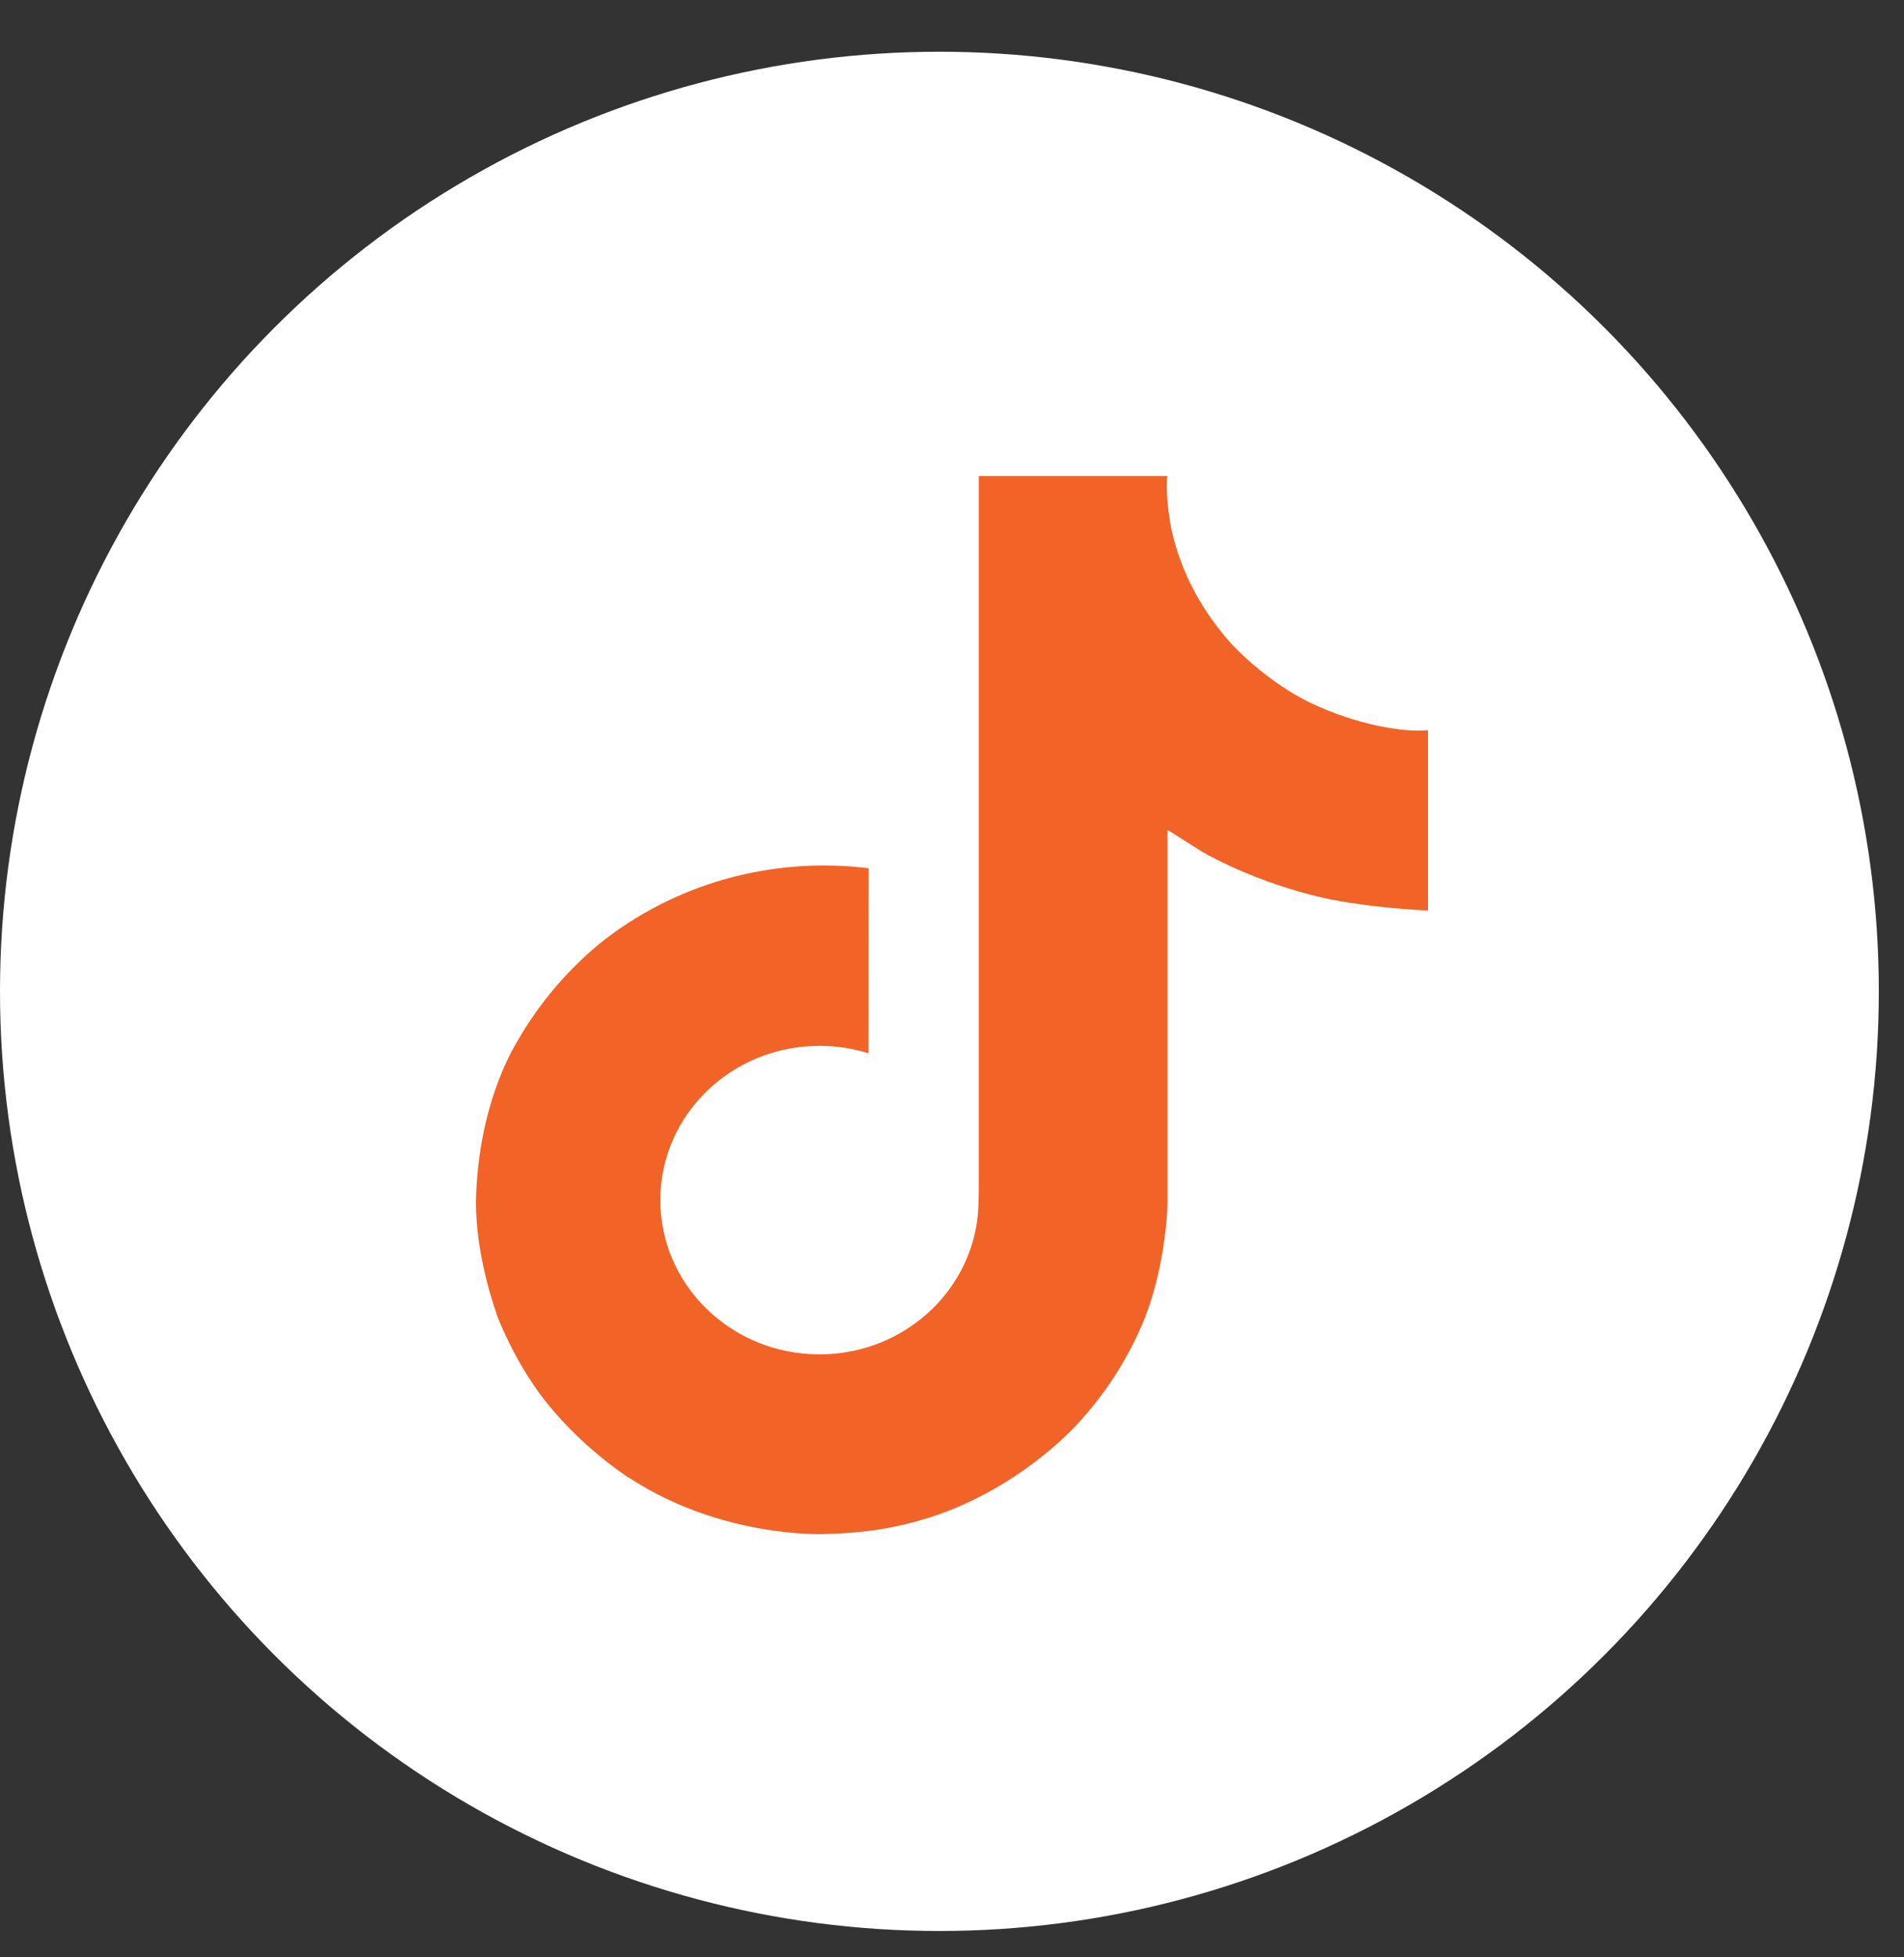
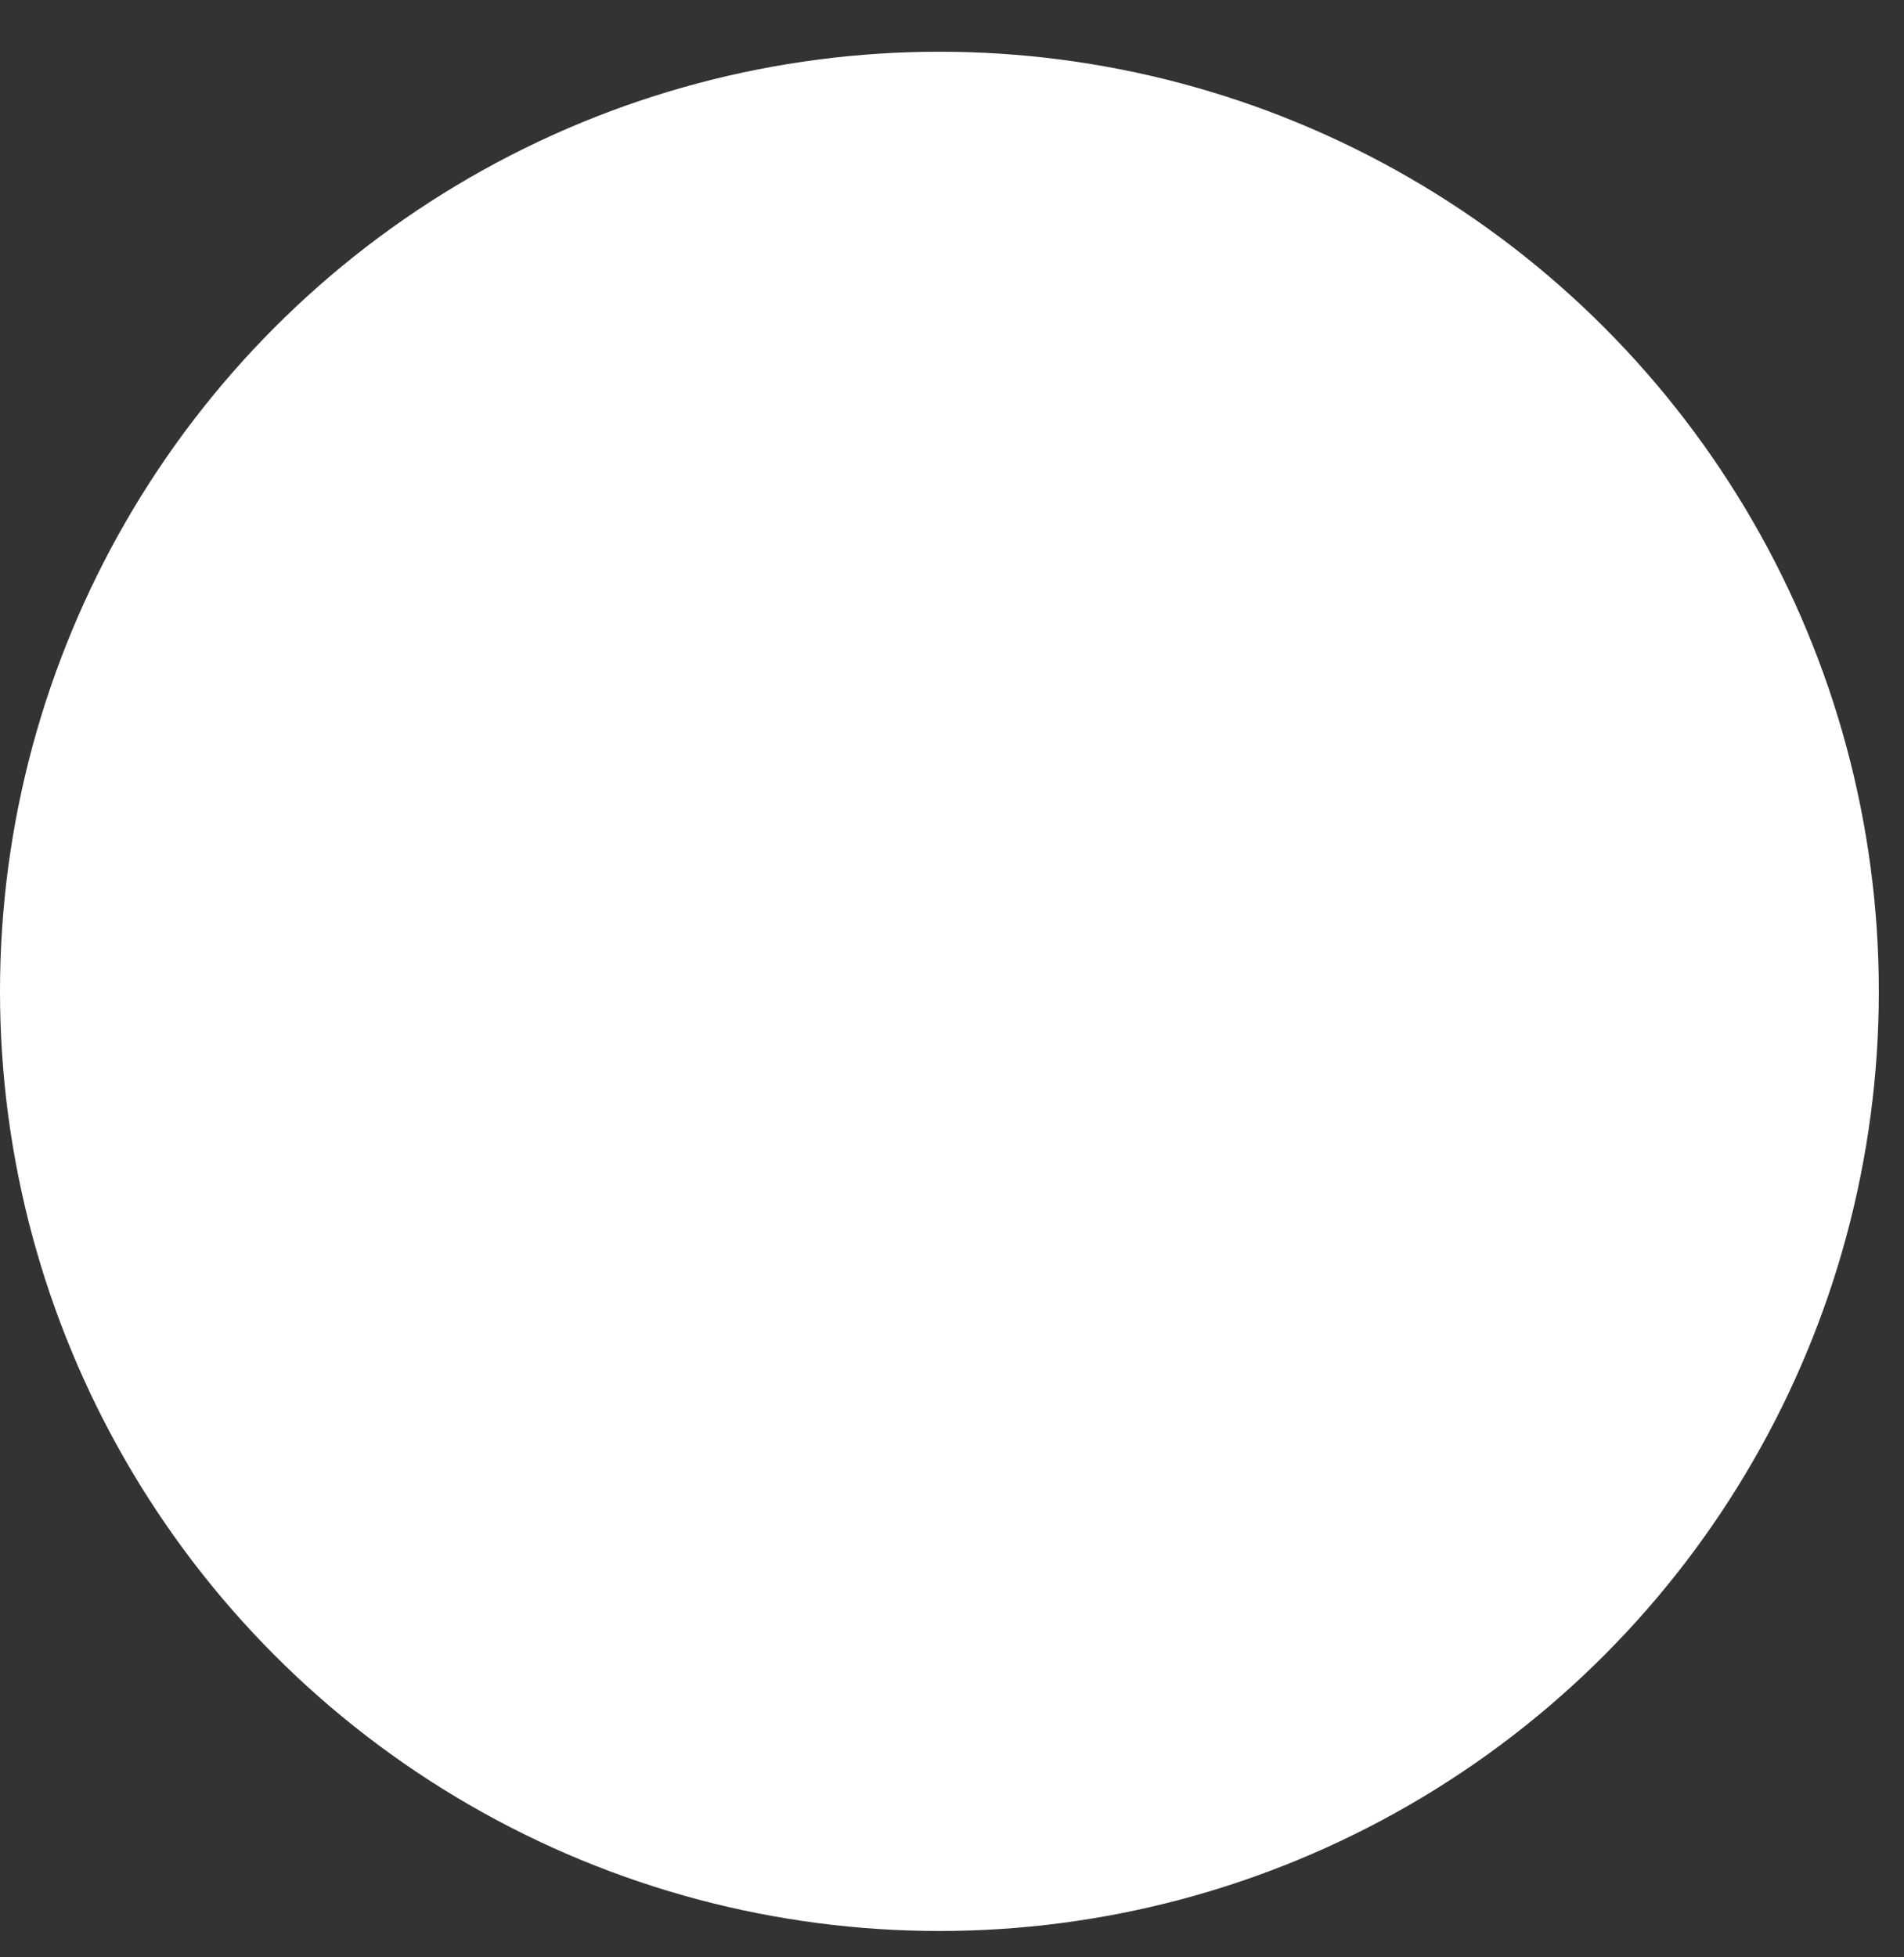
<svg xmlns="http://www.w3.org/2000/svg" width="36" height="37" viewBox="0 0 36 37" fill="none">
  <rect x="0" y="0" width="36" height="37" fill="#333333" stroke="none" />
  <circle cx="17.762" cy="18.74" r="17.762" fill="white" />
-   <path d="M24.758 13.277C24.618 13.207 24.482 13.131 24.35 13.048C23.965 12.803 23.613 12.515 23.299 12.189C22.517 11.326 22.224 10.451 22.116 9.838H22.121C22.031 9.329 22.068 9 22.073 9H18.507V22.282C18.507 22.46 18.507 22.636 18.499 22.811C18.499 22.832 18.497 22.852 18.495 22.876C18.495 22.885 18.495 22.895 18.493 22.905C18.493 22.908 18.493 22.91 18.493 22.913C18.456 23.389 18.297 23.849 18.031 24.253C17.766 24.657 17.401 24.991 16.97 25.227C16.52 25.474 16.011 25.603 15.494 25.602C13.832 25.602 12.485 24.298 12.485 22.686C12.485 21.074 13.832 19.77 15.494 19.77C15.808 19.769 16.121 19.817 16.42 19.911L16.424 16.413C15.516 16.3 14.594 16.37 13.715 16.617C12.836 16.865 12.021 17.285 11.319 17.852C10.704 18.366 10.187 18.98 9.792 19.665C9.641 19.915 9.073 20.92 9.004 22.55C8.961 23.476 9.25 24.434 9.387 24.831V24.839C9.474 25.072 9.809 25.868 10.355 26.54C10.796 27.078 11.317 27.551 11.9 27.943V27.935L11.909 27.943C13.636 29.073 15.55 28.999 15.55 28.999C15.882 28.986 16.992 28.999 18.253 28.424C19.651 27.786 20.447 26.835 20.447 26.835C20.956 26.267 21.36 25.62 21.643 24.922C21.966 24.105 22.073 23.125 22.073 22.733V15.687C22.117 15.712 22.693 16.079 22.693 16.079C22.693 16.079 23.523 16.591 24.819 16.925C25.748 17.163 27 17.212 27 17.212V13.803C26.561 13.848 25.671 13.715 24.758 13.277Z" fill="#F26327" />
</svg>